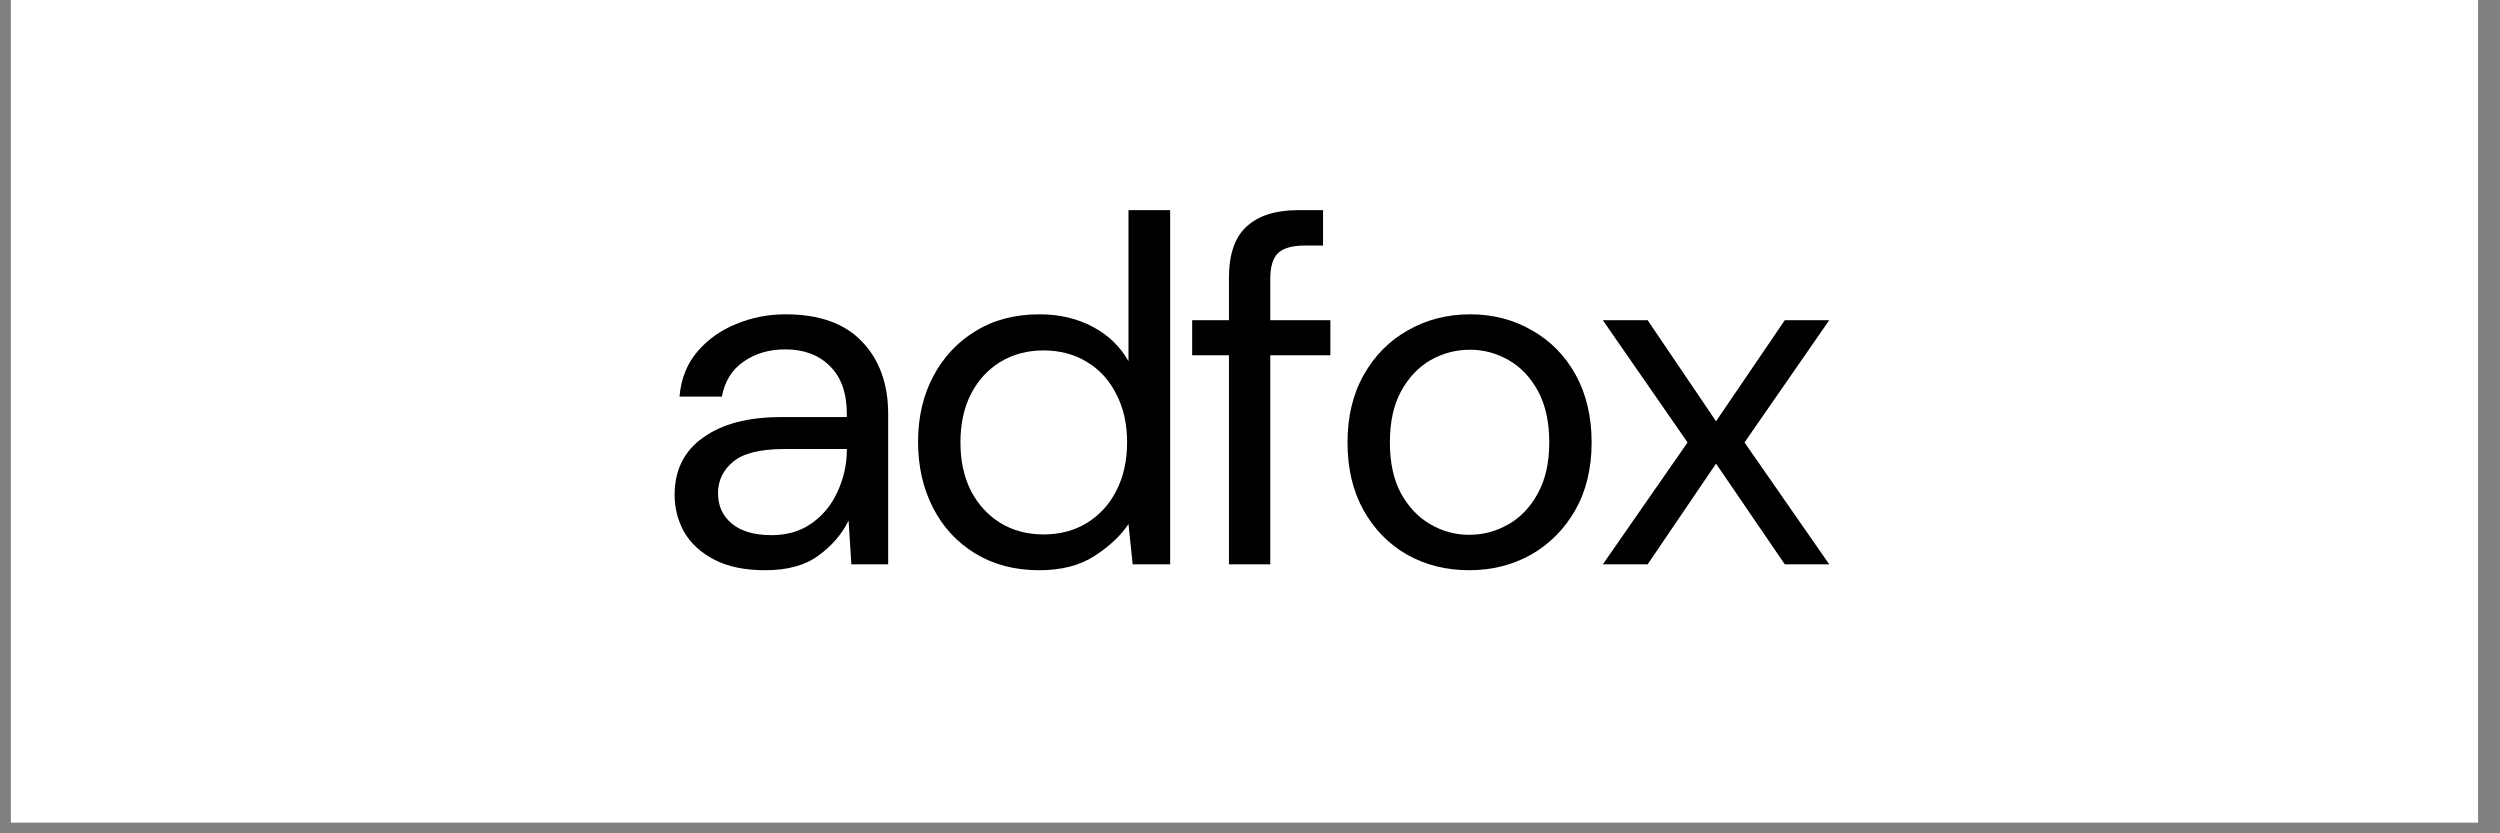
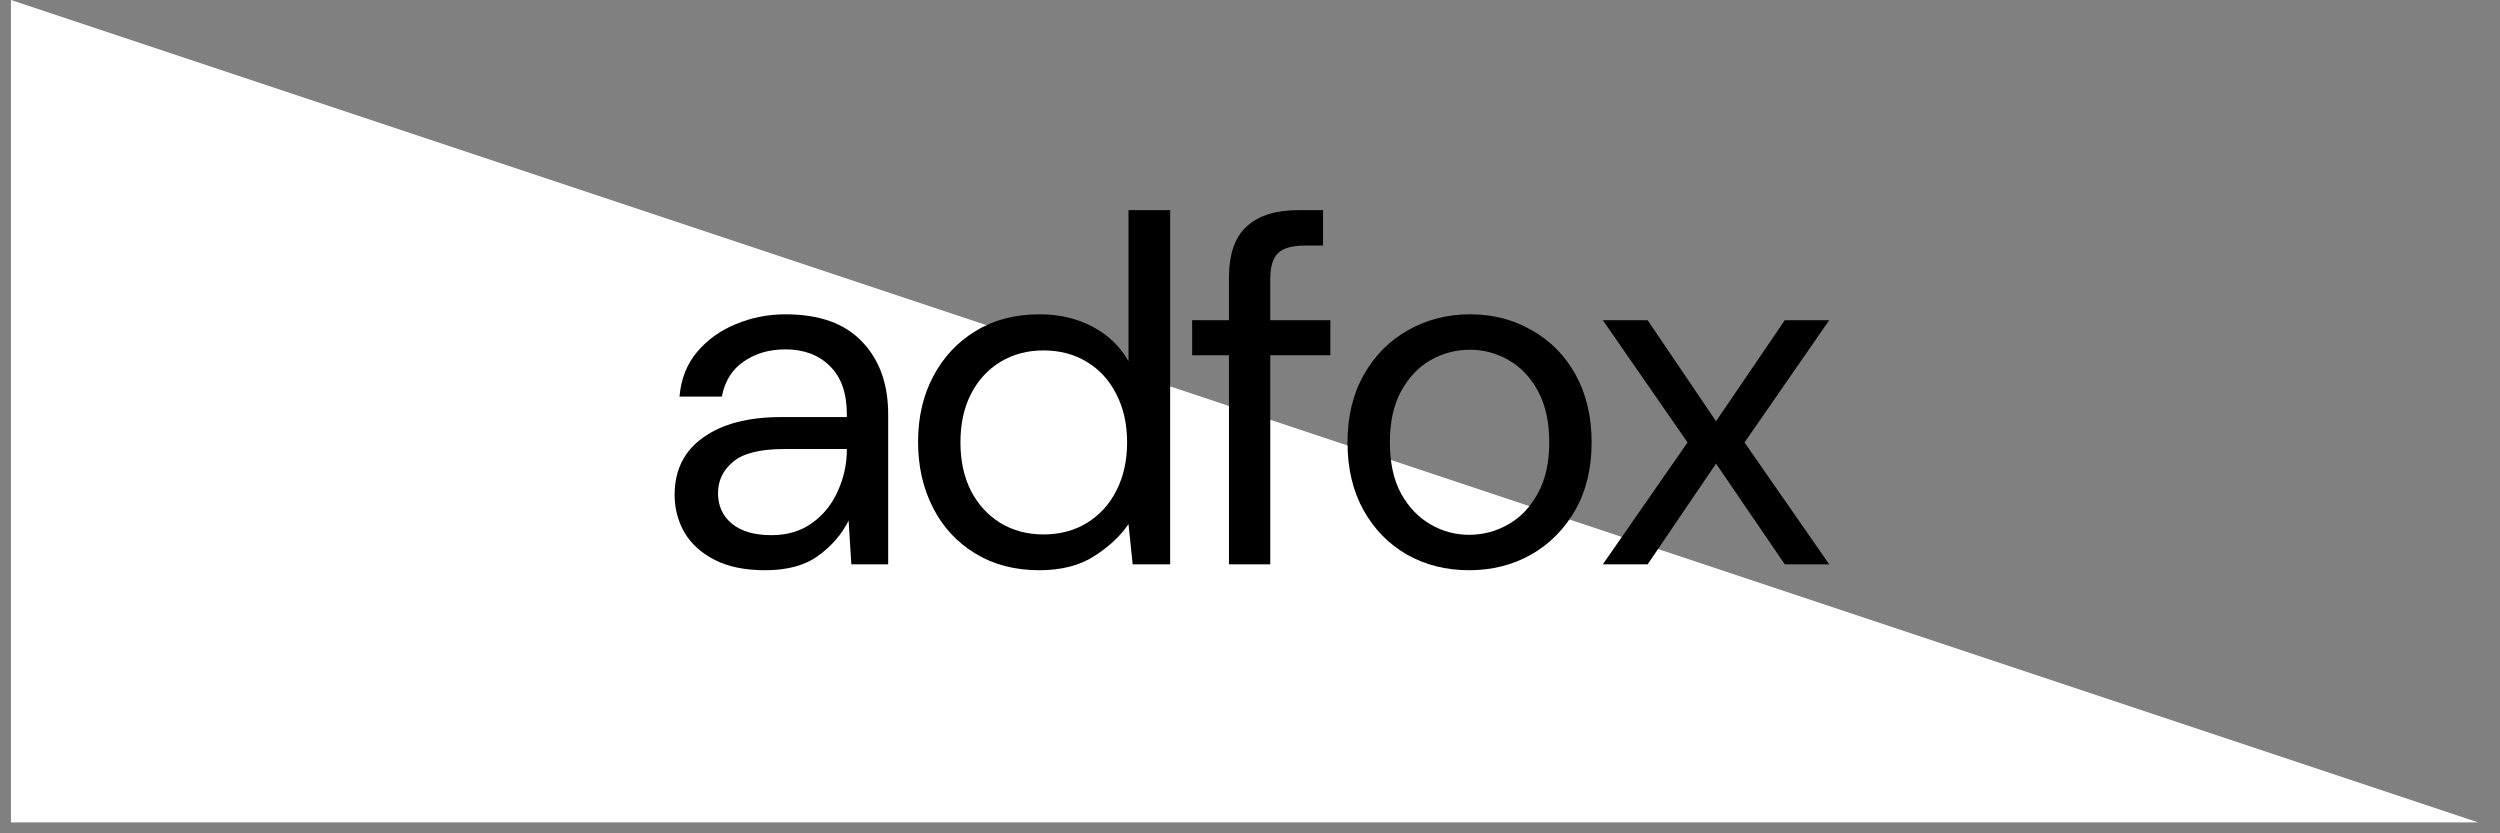
<svg xmlns="http://www.w3.org/2000/svg" width="150" zoomAndPan="magnify" viewBox="0 0 112.5 37.5" height="50" preserveAspectRatio="xMidYMid meet" version="1.0">
  <rect x="0" y="0" width="112.5" height="37.5" fill="#808080" stroke="none" />
  <defs>
    <g />
    <clipPath id="3e18a009a2">
-       <path d="M 0.492 0 L 111.512 0 L 111.512 37.008 L 0.492 37.008 Z M 0.492 0 " clip-rule="nonzero" />
+       <path d="M 0.492 0 L 111.512 37.008 L 0.492 37.008 Z M 0.492 0 " clip-rule="nonzero" />
    </clipPath>
  </defs>
  <g clip-path="url(#3e18a009a2)">
-     <path fill="#ffffff" d="M 0.492 0 L 111.512 0 L 111.512 37.008 L 0.492 37.008 Z M 0.492 0 " fill-opacity="1" fill-rule="nonzero" />
    <path fill="#ffffff" d="M 0.492 0 L 111.512 0 L 111.512 37.008 L 0.492 37.008 Z M 0.492 0 " fill-opacity="1" fill-rule="nonzero" />
  </g>
  <g fill="#000001" fill-opacity="1">
    <g transform="translate(29.249, 25.394)">
      <g>
        <path d="M 5.188 0.266 C 4.27 0.266 3.508 0.109 2.906 -0.203 C 2.301 -0.516 1.848 -0.926 1.547 -1.438 C 1.254 -1.957 1.109 -2.52 1.109 -3.125 C 1.109 -4.238 1.535 -5.098 2.391 -5.703 C 3.242 -6.316 4.41 -6.625 5.891 -6.625 L 8.859 -6.625 L 8.859 -6.75 C 8.859 -7.707 8.602 -8.43 8.094 -8.922 C 7.594 -9.422 6.926 -9.672 6.094 -9.672 C 5.363 -9.672 4.738 -9.488 4.219 -9.125 C 3.695 -8.77 3.367 -8.242 3.234 -7.547 L 1.328 -7.547 C 1.398 -8.348 1.664 -9.02 2.125 -9.562 C 2.594 -10.113 3.176 -10.531 3.875 -10.812 C 4.57 -11.102 5.312 -11.25 6.094 -11.25 C 7.625 -11.25 8.773 -10.836 9.547 -10.016 C 10.328 -9.203 10.719 -8.113 10.719 -6.75 L 10.719 0 L 9.062 0 L 8.938 -1.969 C 8.633 -1.352 8.18 -0.828 7.578 -0.391 C 6.984 0.047 6.188 0.266 5.188 0.266 Z M 5.469 -1.312 C 6.176 -1.312 6.785 -1.492 7.297 -1.859 C 7.805 -2.223 8.191 -2.703 8.453 -3.297 C 8.723 -3.891 8.859 -4.508 8.859 -5.156 L 8.859 -5.188 L 6.047 -5.188 C 4.953 -5.188 4.18 -4.992 3.734 -4.609 C 3.285 -4.234 3.062 -3.766 3.062 -3.203 C 3.062 -2.629 3.27 -2.172 3.688 -1.828 C 4.102 -1.484 4.695 -1.312 5.469 -1.312 Z M 5.469 -1.312 " />
      </g>
    </g>
  </g>
  <g fill="#000001" fill-opacity="1">
    <g transform="translate(40.251, 25.394)">
      <g>
        <path d="M 6.516 0.266 C 5.422 0.266 4.461 0.016 3.641 -0.484 C 2.816 -0.984 2.18 -1.672 1.734 -2.547 C 1.285 -3.422 1.062 -4.41 1.062 -5.516 C 1.062 -6.617 1.289 -7.602 1.75 -8.469 C 2.207 -9.332 2.844 -10.008 3.656 -10.5 C 4.469 -11 5.426 -11.25 6.531 -11.25 C 7.426 -11.25 8.223 -11.062 8.922 -10.688 C 9.617 -10.32 10.156 -9.805 10.531 -9.141 L 10.531 -15.938 L 12.406 -15.938 L 12.406 0 L 10.719 0 L 10.531 -1.812 C 10.176 -1.281 9.664 -0.801 9 -0.375 C 8.344 0.051 7.516 0.266 6.516 0.266 Z M 6.703 -1.344 C 7.441 -1.344 8.094 -1.516 8.656 -1.859 C 9.227 -2.211 9.672 -2.695 9.984 -3.312 C 10.305 -3.938 10.469 -4.66 10.469 -5.484 C 10.469 -6.316 10.305 -7.039 9.984 -7.656 C 9.672 -8.281 9.227 -8.766 8.656 -9.109 C 8.094 -9.453 7.441 -9.625 6.703 -9.625 C 5.984 -9.625 5.336 -9.453 4.766 -9.109 C 4.203 -8.766 3.758 -8.281 3.438 -7.656 C 3.125 -7.039 2.969 -6.316 2.969 -5.484 C 2.969 -4.66 3.125 -3.938 3.438 -3.312 C 3.758 -2.695 4.203 -2.211 4.766 -1.859 C 5.336 -1.516 5.984 -1.344 6.703 -1.344 Z M 6.703 -1.344 " />
      </g>
    </g>
  </g>
  <g fill="#000001" fill-opacity="1">
    <g transform="translate(53.178, 25.394)">
      <g>
        <path d="M 2.125 0 L 2.125 -9.406 L 0.469 -9.406 L 0.469 -10.984 L 2.125 -10.984 L 2.125 -12.891 C 2.125 -13.953 2.391 -14.723 2.922 -15.203 C 3.453 -15.691 4.227 -15.938 5.25 -15.938 L 6.359 -15.938 L 6.359 -14.344 L 5.531 -14.344 C 4.969 -14.344 4.566 -14.227 4.328 -14 C 4.098 -13.77 3.984 -13.383 3.984 -12.844 L 3.984 -10.984 L 6.688 -10.984 L 6.688 -9.406 L 3.984 -9.406 L 3.984 0 Z M 2.125 0 " />
      </g>
    </g>
  </g>
  <g fill="#000001" fill-opacity="1">
    <g transform="translate(59.576, 25.394)">
      <g>
        <path d="M 6.531 0.266 C 5.5 0.266 4.566 0.031 3.734 -0.438 C 2.91 -0.914 2.258 -1.582 1.781 -2.438 C 1.301 -3.301 1.062 -4.316 1.062 -5.484 C 1.062 -6.648 1.305 -7.664 1.797 -8.531 C 2.285 -9.395 2.945 -10.062 3.781 -10.531 C 4.613 -11.008 5.547 -11.25 6.578 -11.25 C 7.609 -11.25 8.535 -11.008 9.359 -10.531 C 10.191 -10.062 10.848 -9.395 11.328 -8.531 C 11.805 -7.664 12.047 -6.648 12.047 -5.484 C 12.047 -4.316 11.801 -3.301 11.312 -2.438 C 10.82 -1.582 10.16 -0.914 9.328 -0.438 C 8.492 0.031 7.562 0.266 6.531 0.266 Z M 6.531 -1.328 C 7.164 -1.328 7.754 -1.484 8.297 -1.797 C 8.848 -2.109 9.289 -2.57 9.625 -3.188 C 9.969 -3.812 10.141 -4.578 10.141 -5.484 C 10.141 -6.398 9.973 -7.164 9.641 -7.781 C 9.305 -8.406 8.863 -8.875 8.312 -9.188 C 7.77 -9.5 7.191 -9.656 6.578 -9.656 C 5.941 -9.656 5.348 -9.5 4.797 -9.188 C 4.254 -8.875 3.812 -8.406 3.469 -7.781 C 3.133 -7.164 2.969 -6.398 2.969 -5.484 C 2.969 -4.578 3.133 -3.812 3.469 -3.188 C 3.812 -2.57 4.254 -2.109 4.797 -1.797 C 5.336 -1.484 5.914 -1.328 6.531 -1.328 Z M 6.531 -1.328 " />
      </g>
    </g>
  </g>
  <g fill="#000001" fill-opacity="1">
    <g transform="translate(71.706, 25.394)">
      <g>
        <path d="M 0.422 0 L 4.234 -5.484 L 0.422 -10.984 L 2.438 -10.984 L 5.516 -6.438 L 8.609 -10.984 L 10.609 -10.984 L 6.797 -5.484 L 10.609 0 L 8.609 0 L 5.516 -4.531 L 2.438 0 Z M 0.422 0 " />
      </g>
    </g>
  </g>
</svg>